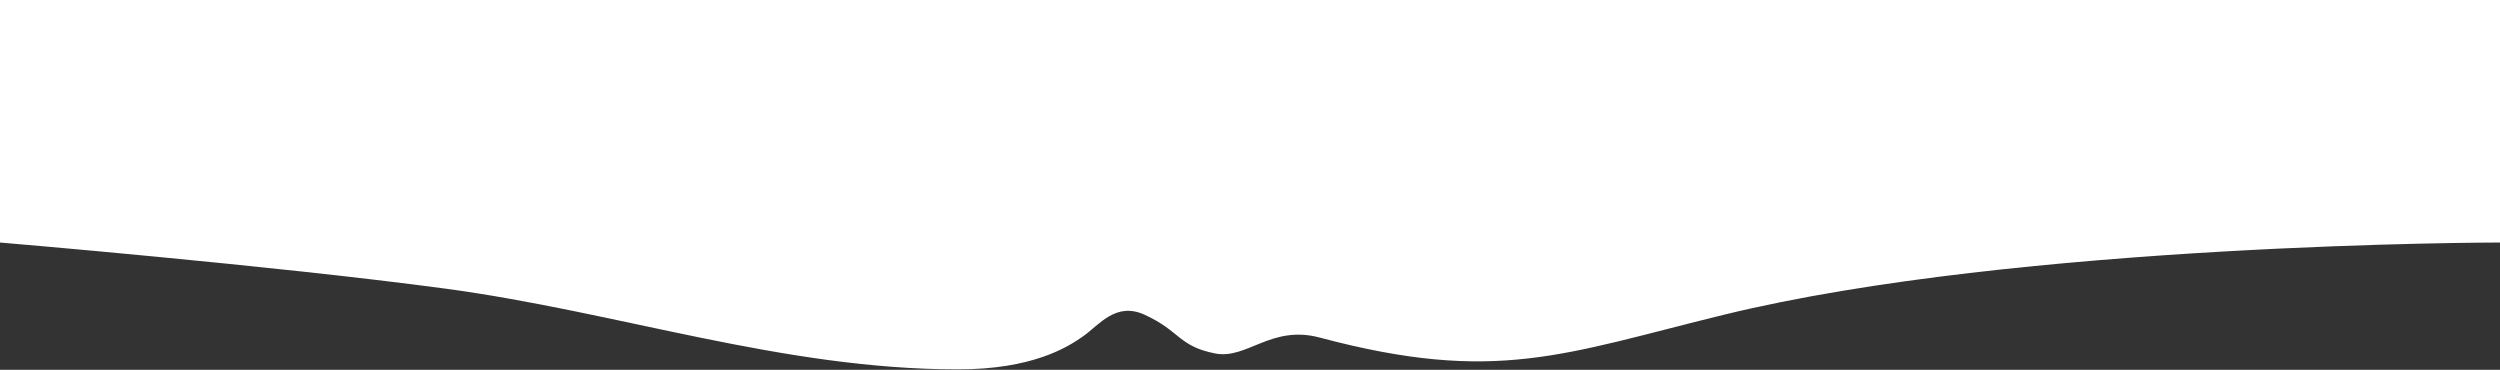
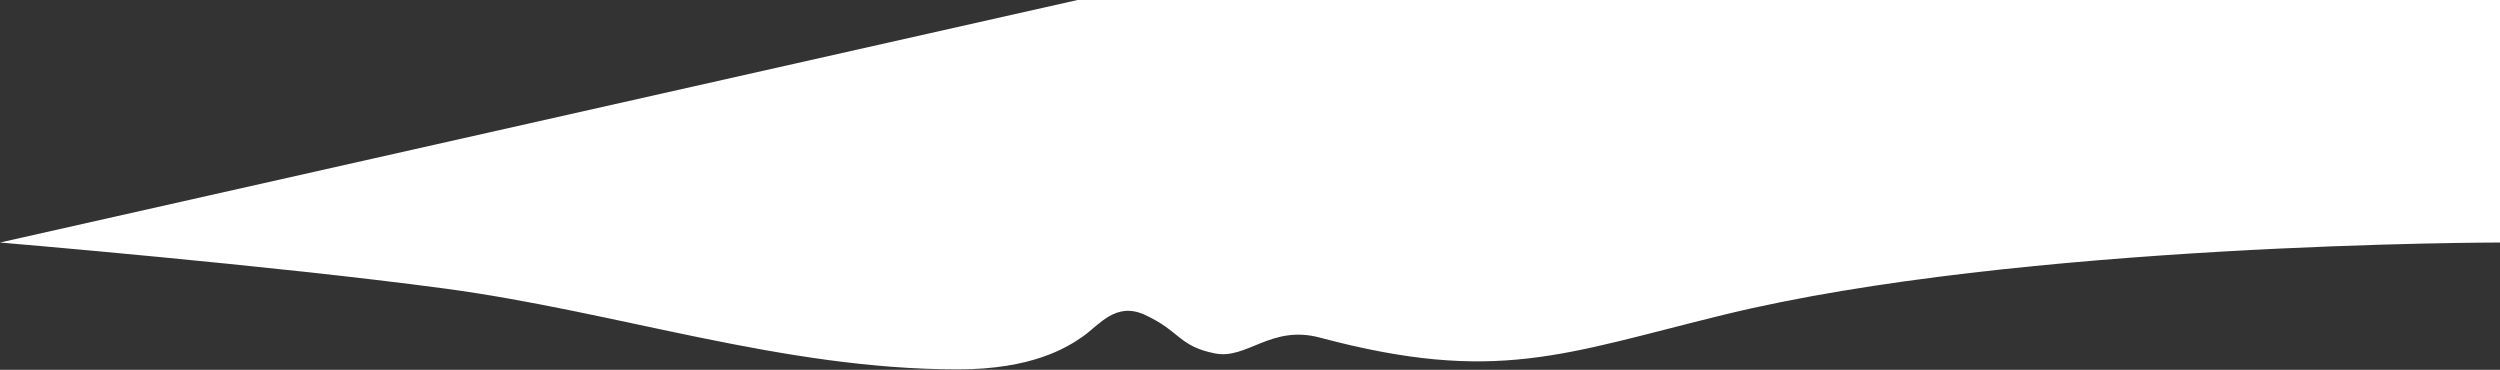
<svg xmlns="http://www.w3.org/2000/svg" width="2907" height="430" viewBox="0 0 2907 430" fill="none">
  <rect x="0" y="0" width="2907" height="430" fill="#333333" stroke="none" />
-   <path d="M1413 411C1450 418.242 1478.1 377.462 1534.5 392.5C1739.46 447.16 1818.1 411.582 2004.5 366C2348 282 2907 282 2907 282V0L1653 0L1253 0L3.7548e-05 0L1.28948e-05 282C1.28948e-05 282 315.821 308.527 517 335.5C718.704 362.544 909.368 429.5 1114 429.5C1199.5 429.5 1240.5 404.5 1259.5 391C1278.5 377.5 1297.59 350.705 1331 366C1372.5 385 1370.41 402.665 1413 411Z" fill="white" />
+   <path d="M1413 411C1450 418.242 1478.1 377.462 1534.5 392.5C1739.46 447.16 1818.1 411.582 2004.5 366C2348 282 2907 282 2907 282V0L1653 0L1253 0L1.28948e-05 282C1.28948e-05 282 315.821 308.527 517 335.5C718.704 362.544 909.368 429.5 1114 429.5C1199.5 429.5 1240.5 404.5 1259.5 391C1278.5 377.5 1297.59 350.705 1331 366C1372.5 385 1370.41 402.665 1413 411Z" fill="white" />
</svg>